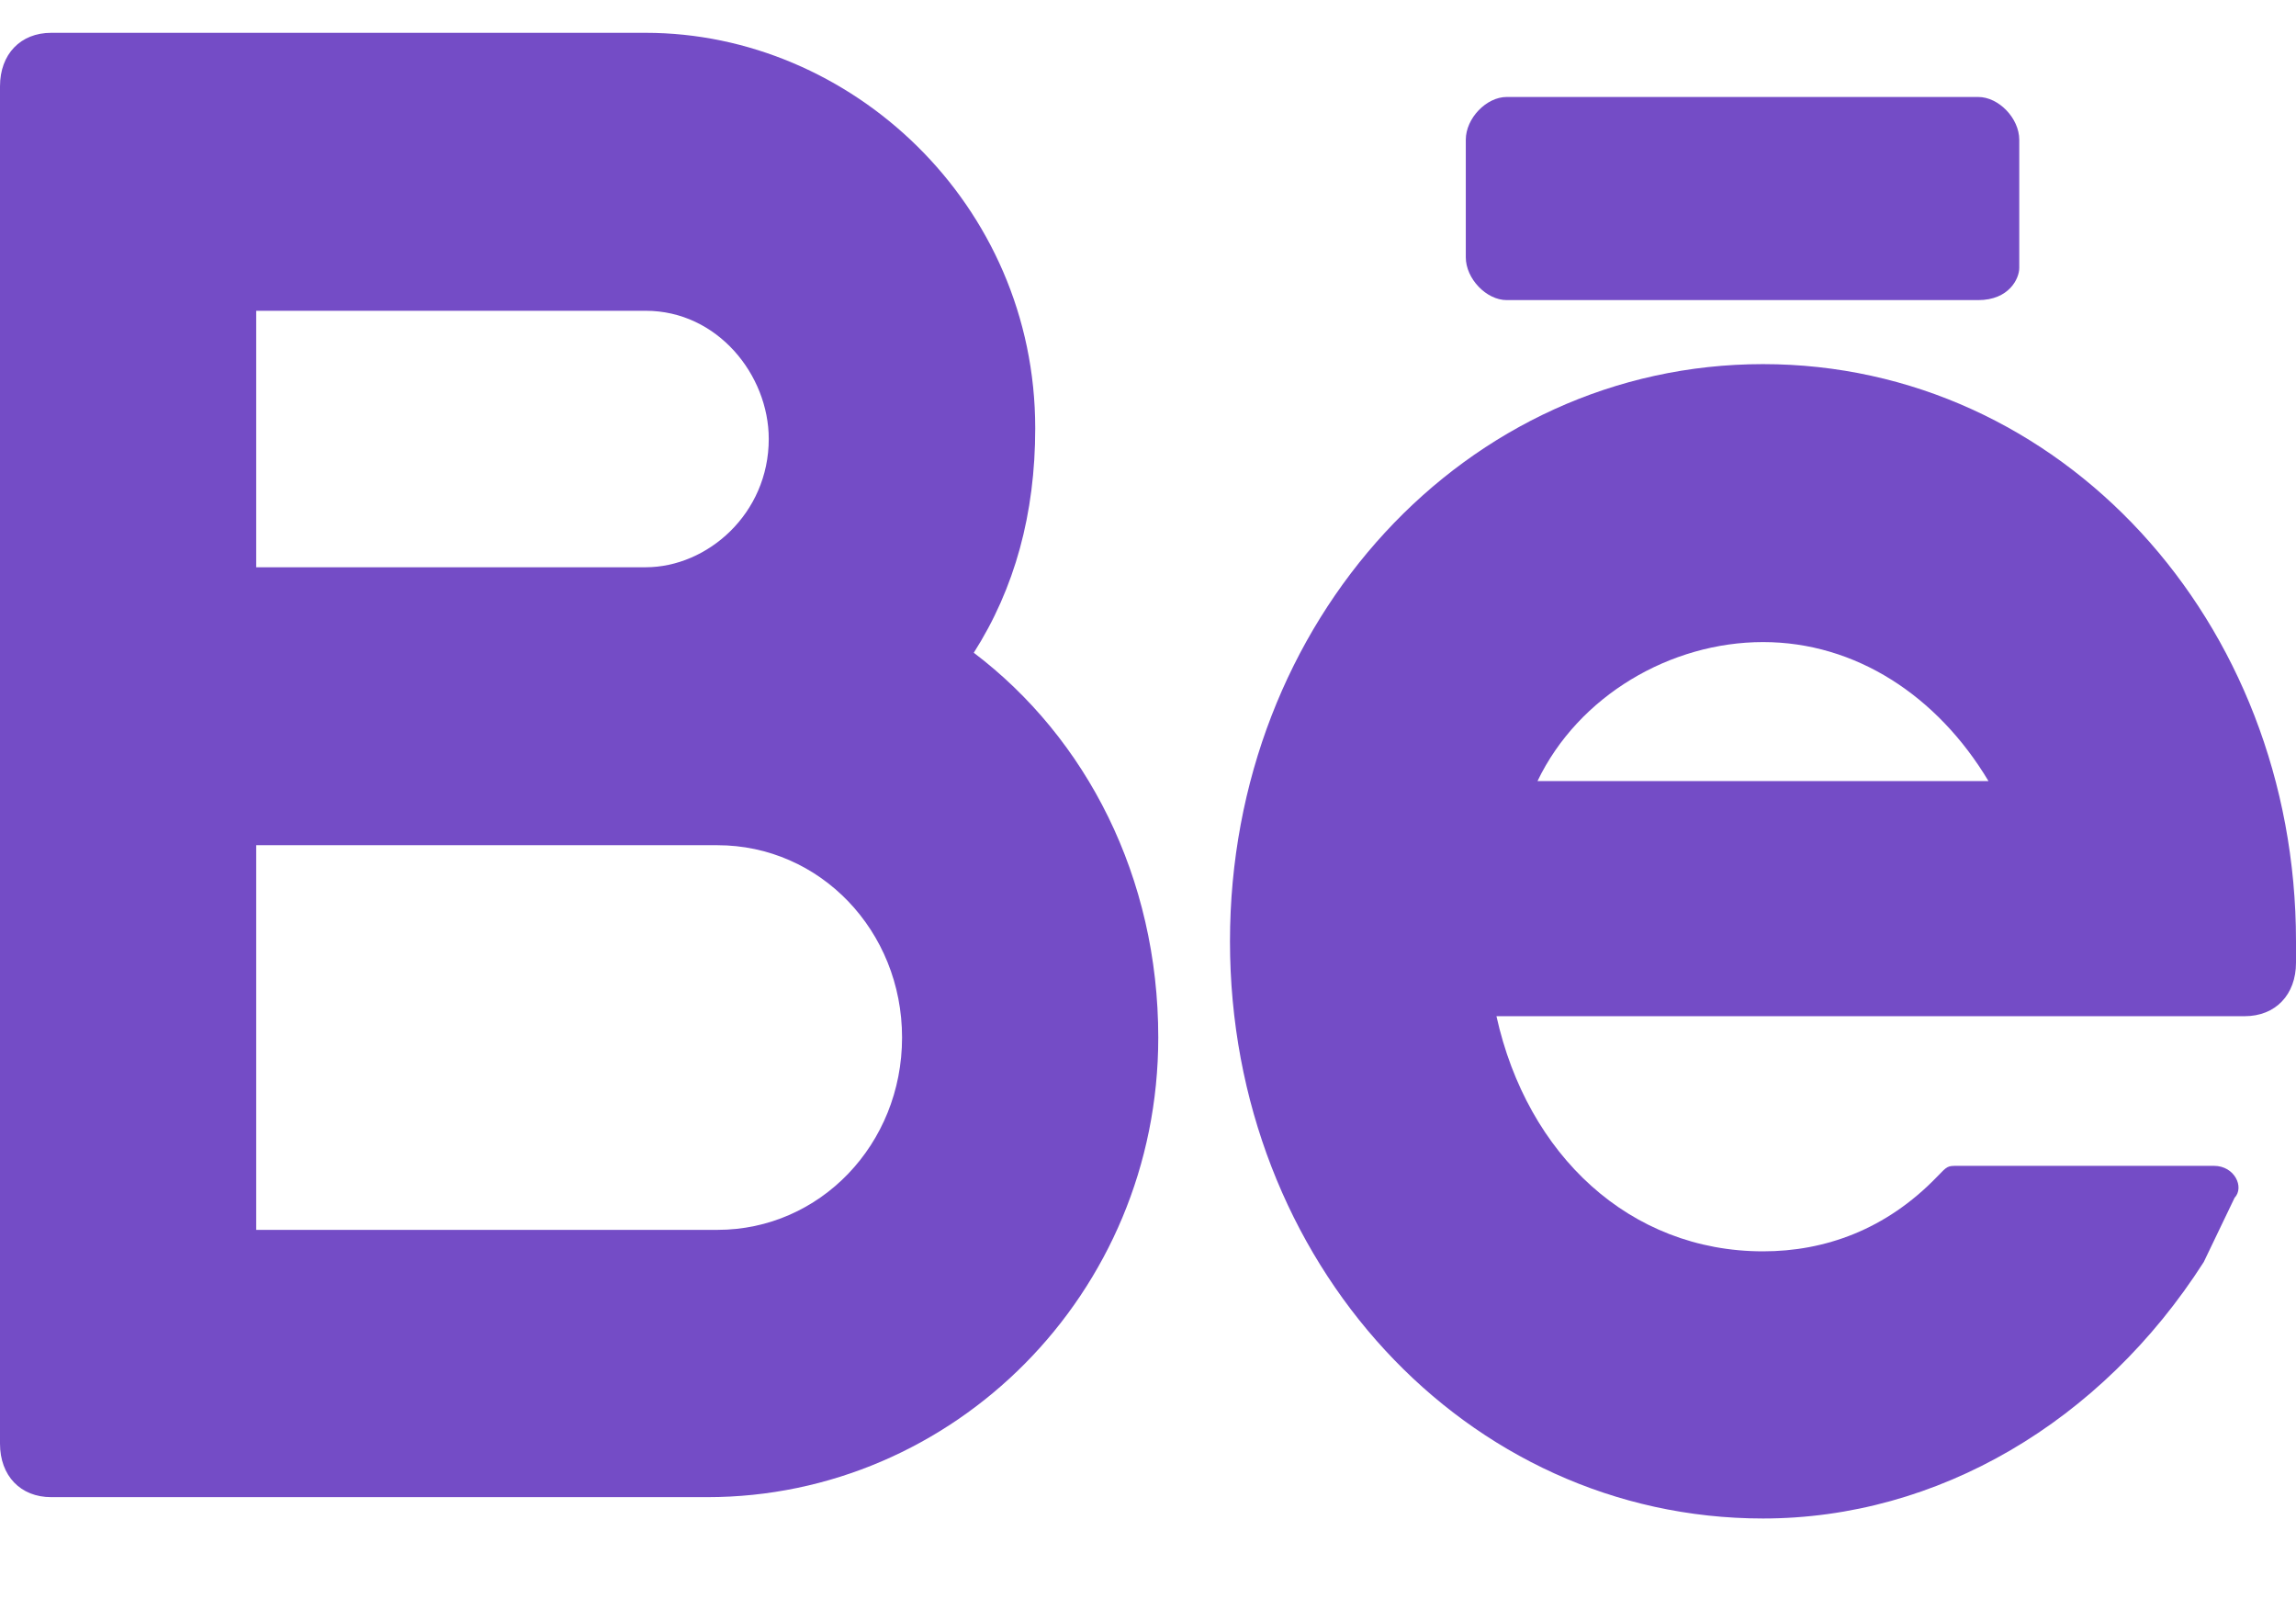
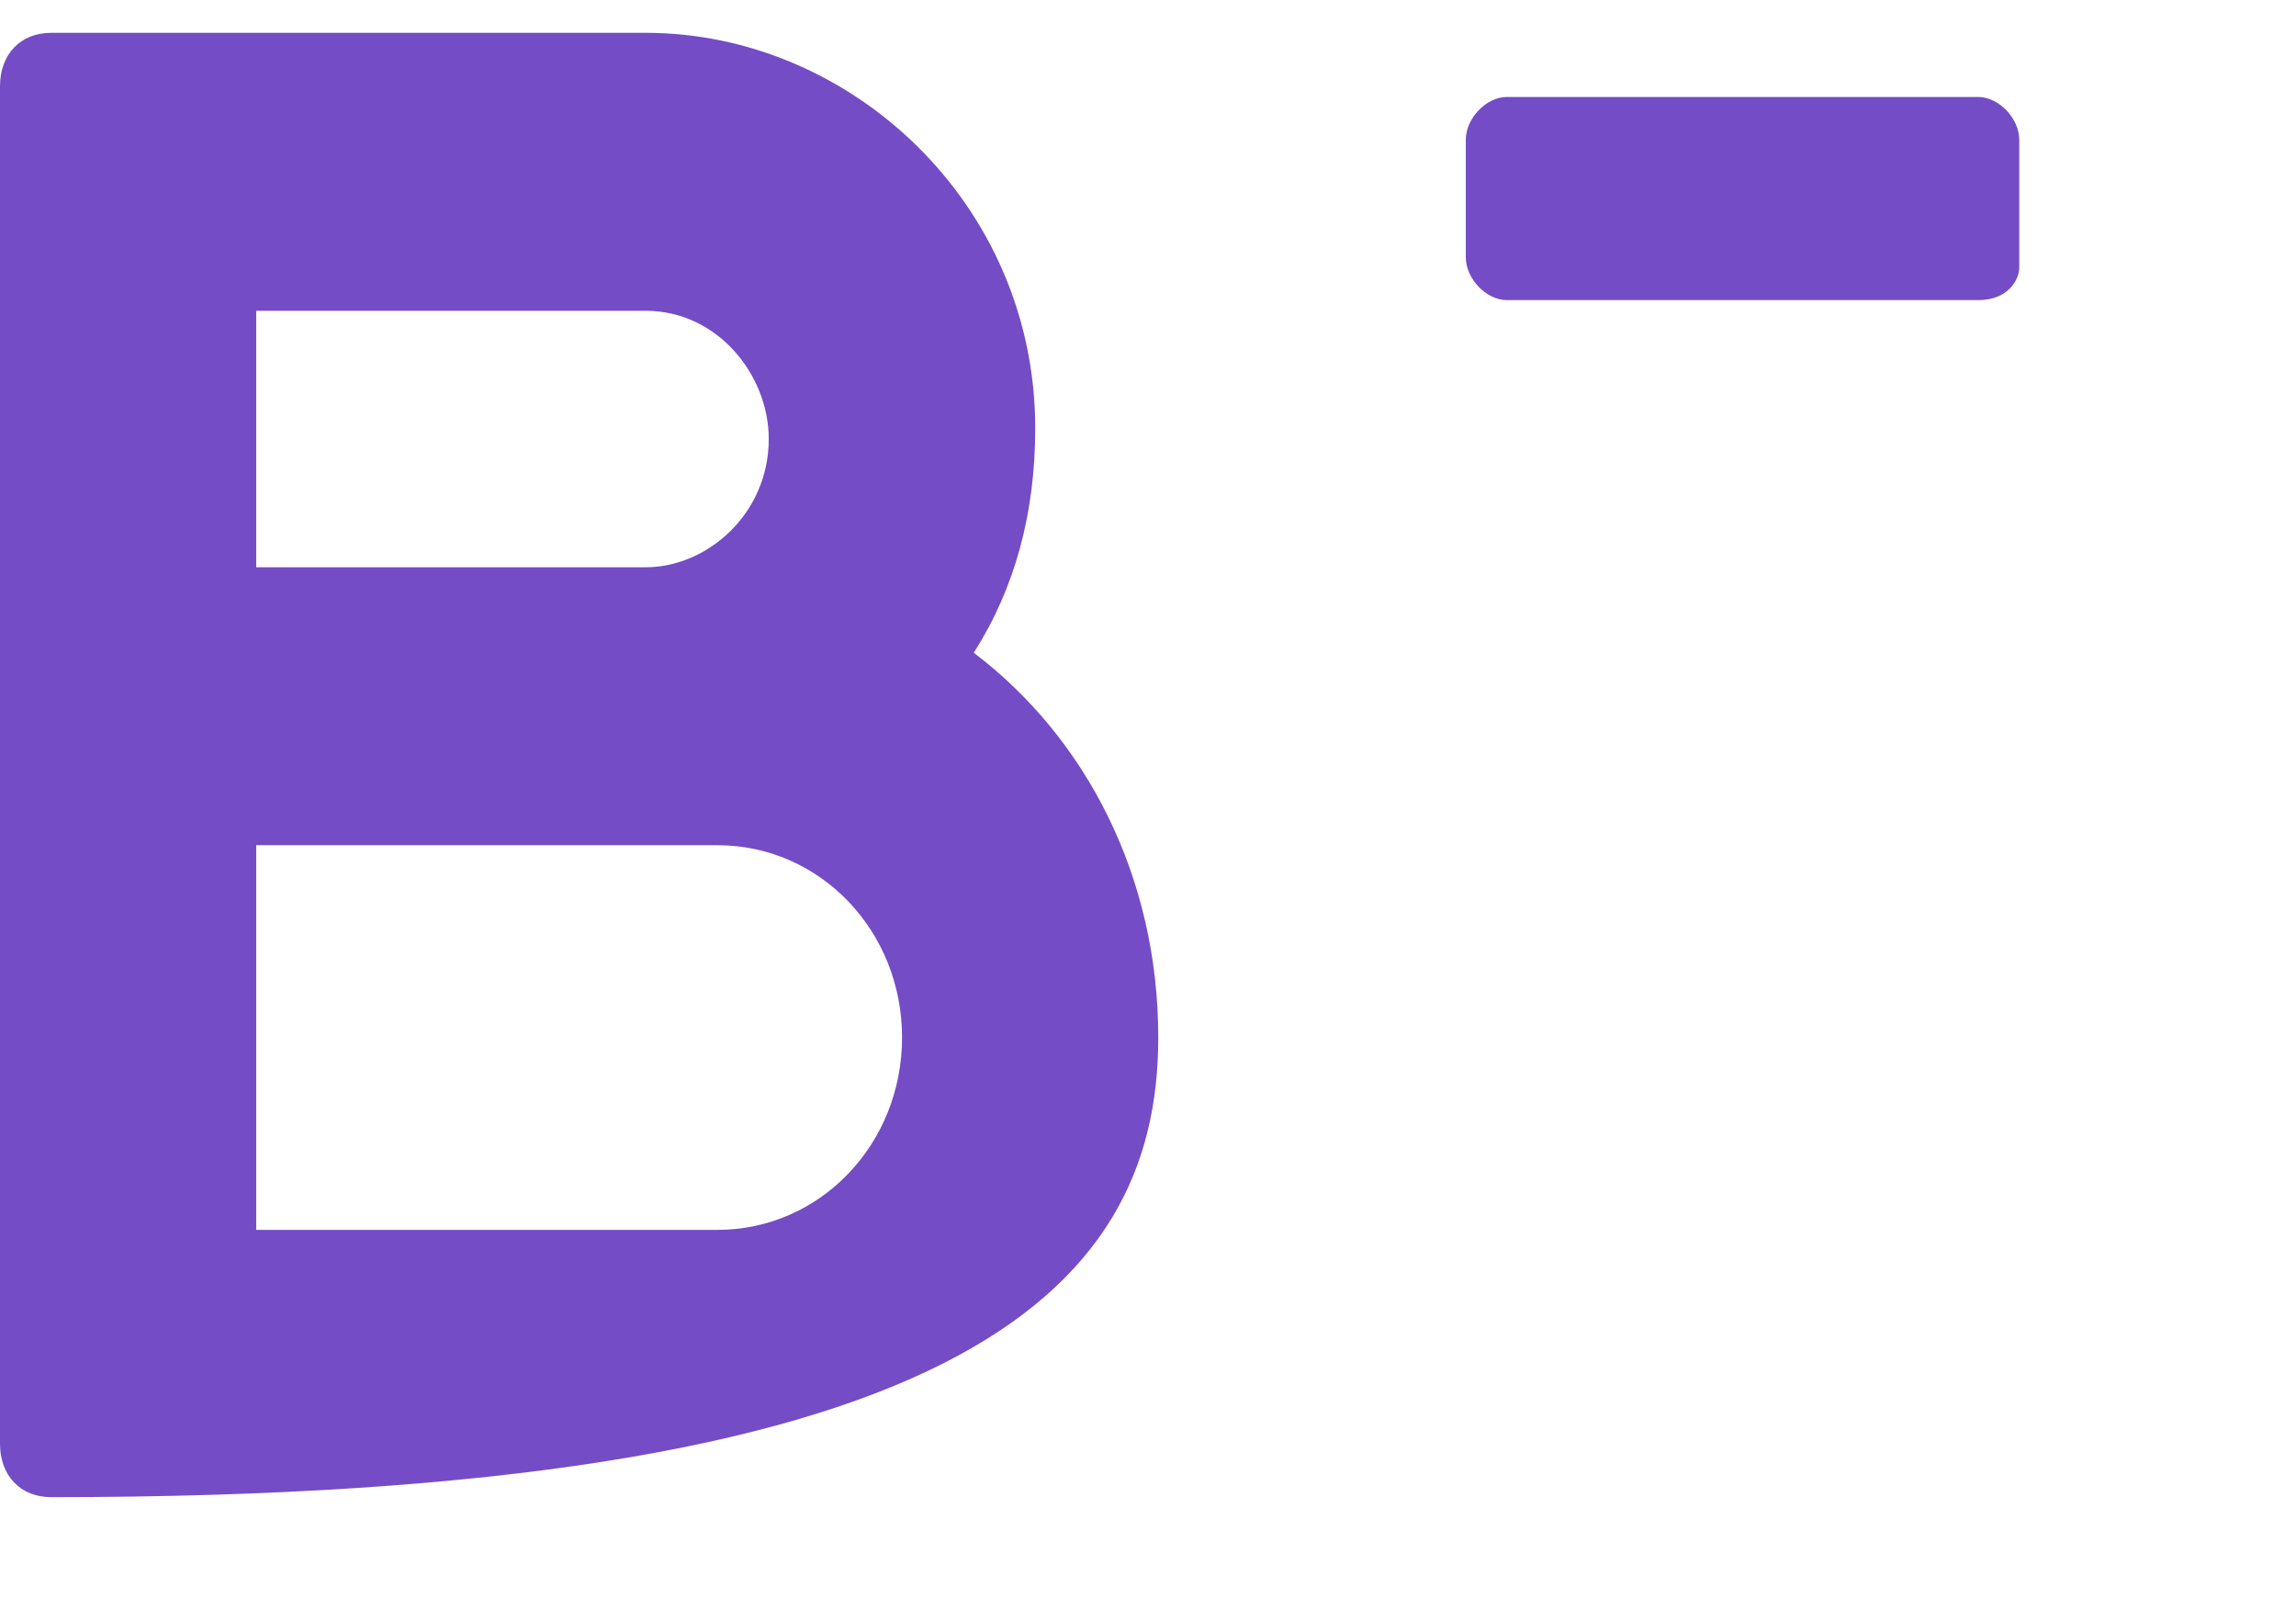
<svg xmlns="http://www.w3.org/2000/svg" width="17" height="12" viewBox="0 0 17 12" fill="none">
-   <path d="M7.21 4.833C7.513 4.358 7.665 3.804 7.665 3.171C7.665 1.509 6.299 0.243 4.781 0.243H0.379C0.152 0.243 0 0.401 0 0.639V10.689C0 10.927 0.152 11.085 0.379 11.085H5.237C7.058 11.085 8.576 9.581 8.576 7.682C8.576 6.495 8.045 5.466 7.21 4.833ZM1.897 2.301H4.781C5.312 2.301 5.692 2.776 5.692 3.25C5.692 3.804 5.237 4.2 4.781 4.2H1.897V2.301ZM5.312 9.106H1.897V6.258H5.312C6.071 6.258 6.679 6.891 6.679 7.682C6.679 8.473 6.071 9.106 5.312 9.106Z" fill="#744CC6" />
-   <path d="M17 6.97C17 4.596 15.255 2.696 13.054 2.696C10.853 2.696 9.107 4.596 9.107 6.97C9.107 9.344 10.853 11.243 13.054 11.243C14.344 11.243 15.558 10.531 16.317 9.344C16.393 9.186 16.469 9.027 16.545 8.869C16.62 8.79 16.545 8.632 16.393 8.632H14.495C14.42 8.632 14.42 8.632 14.344 8.711C13.964 9.106 13.509 9.265 13.054 9.265C12.067 9.265 11.308 8.553 11.08 7.524H16.62C16.848 7.524 17 7.365 17 7.128V6.97ZM13.054 4.754C13.737 4.754 14.344 5.15 14.723 5.783H11.384C11.688 5.15 12.37 4.754 13.054 4.754Z" fill="#744CC6" />
+   <path d="M7.21 4.833C7.513 4.358 7.665 3.804 7.665 3.171C7.665 1.509 6.299 0.243 4.781 0.243H0.379C0.152 0.243 0 0.401 0 0.639V10.689C0 10.927 0.152 11.085 0.379 11.085C7.058 11.085 8.576 9.581 8.576 7.682C8.576 6.495 8.045 5.466 7.21 4.833ZM1.897 2.301H4.781C5.312 2.301 5.692 2.776 5.692 3.25C5.692 3.804 5.237 4.2 4.781 4.2H1.897V2.301ZM5.312 9.106H1.897V6.258H5.312C6.071 6.258 6.679 6.891 6.679 7.682C6.679 8.473 6.071 9.106 5.312 9.106Z" fill="#744CC6" />
  <path d="M14.647 2.222H11.156C11.005 2.222 10.853 2.063 10.853 1.905V1.035C10.853 0.876 11.005 0.718 11.156 0.718H14.647C14.799 0.718 14.951 0.876 14.951 1.035V1.984C14.951 2.063 14.875 2.222 14.647 2.222Z" fill="#744CC6" />
</svg>